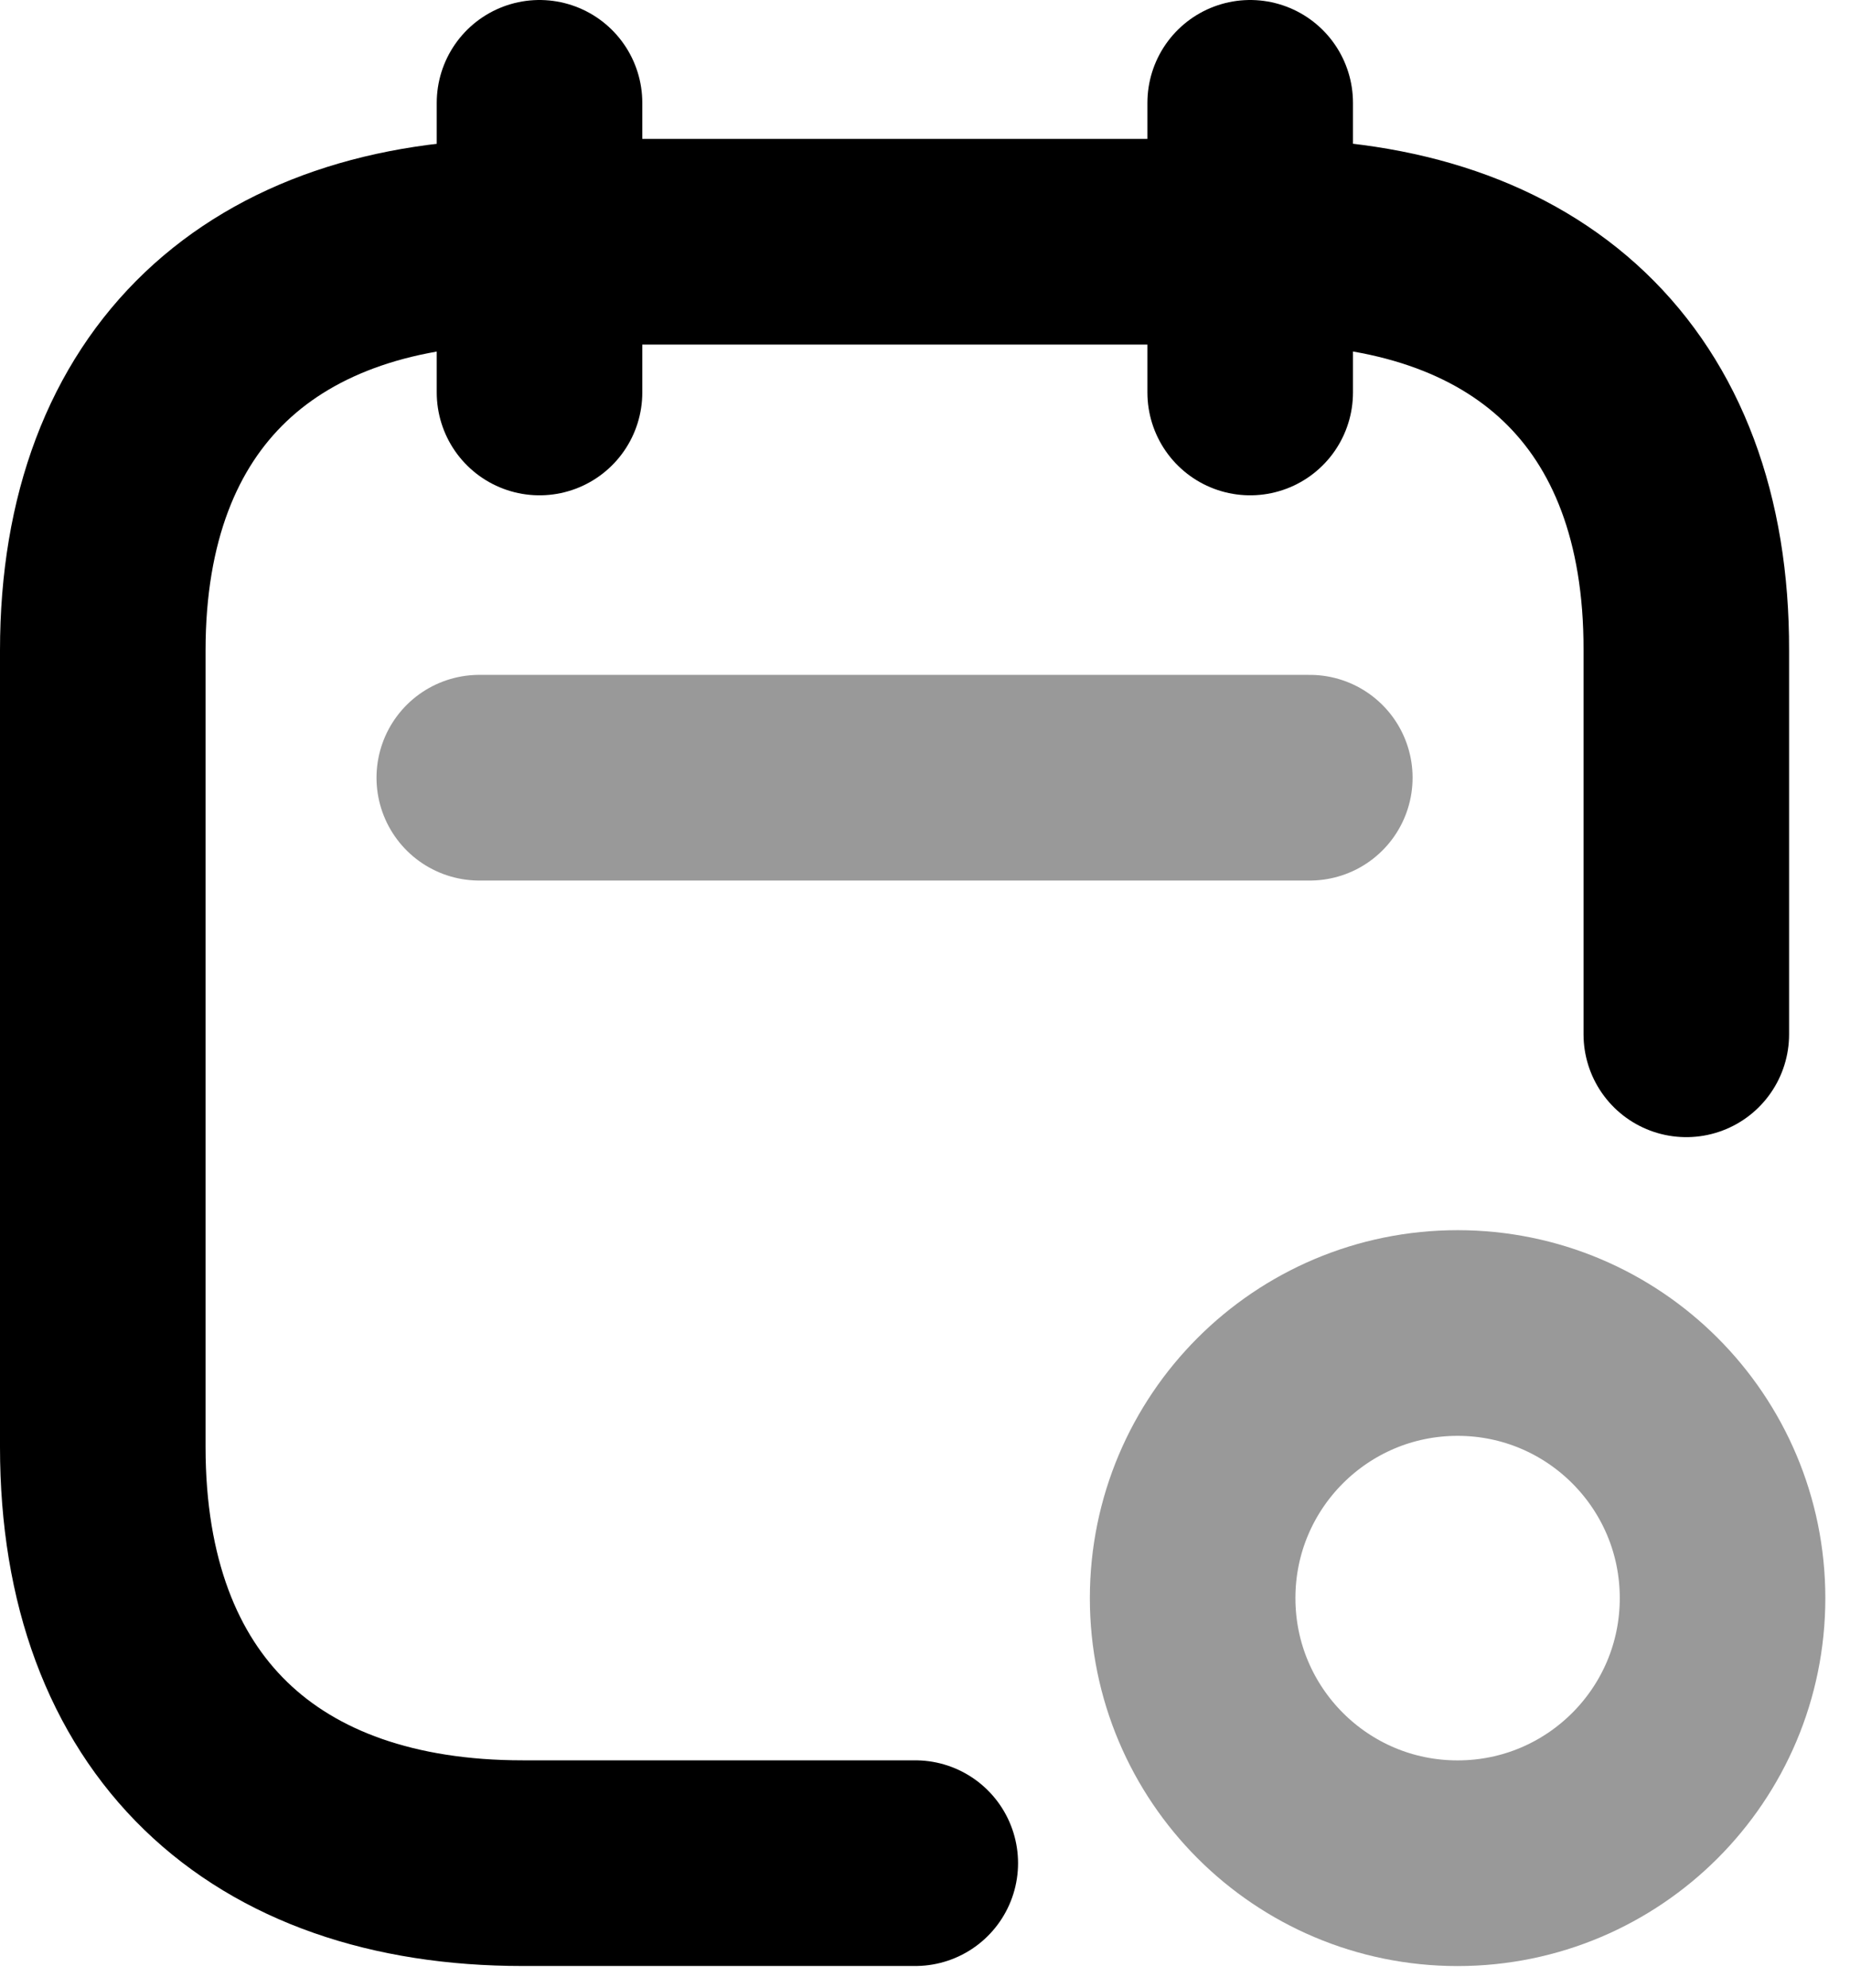
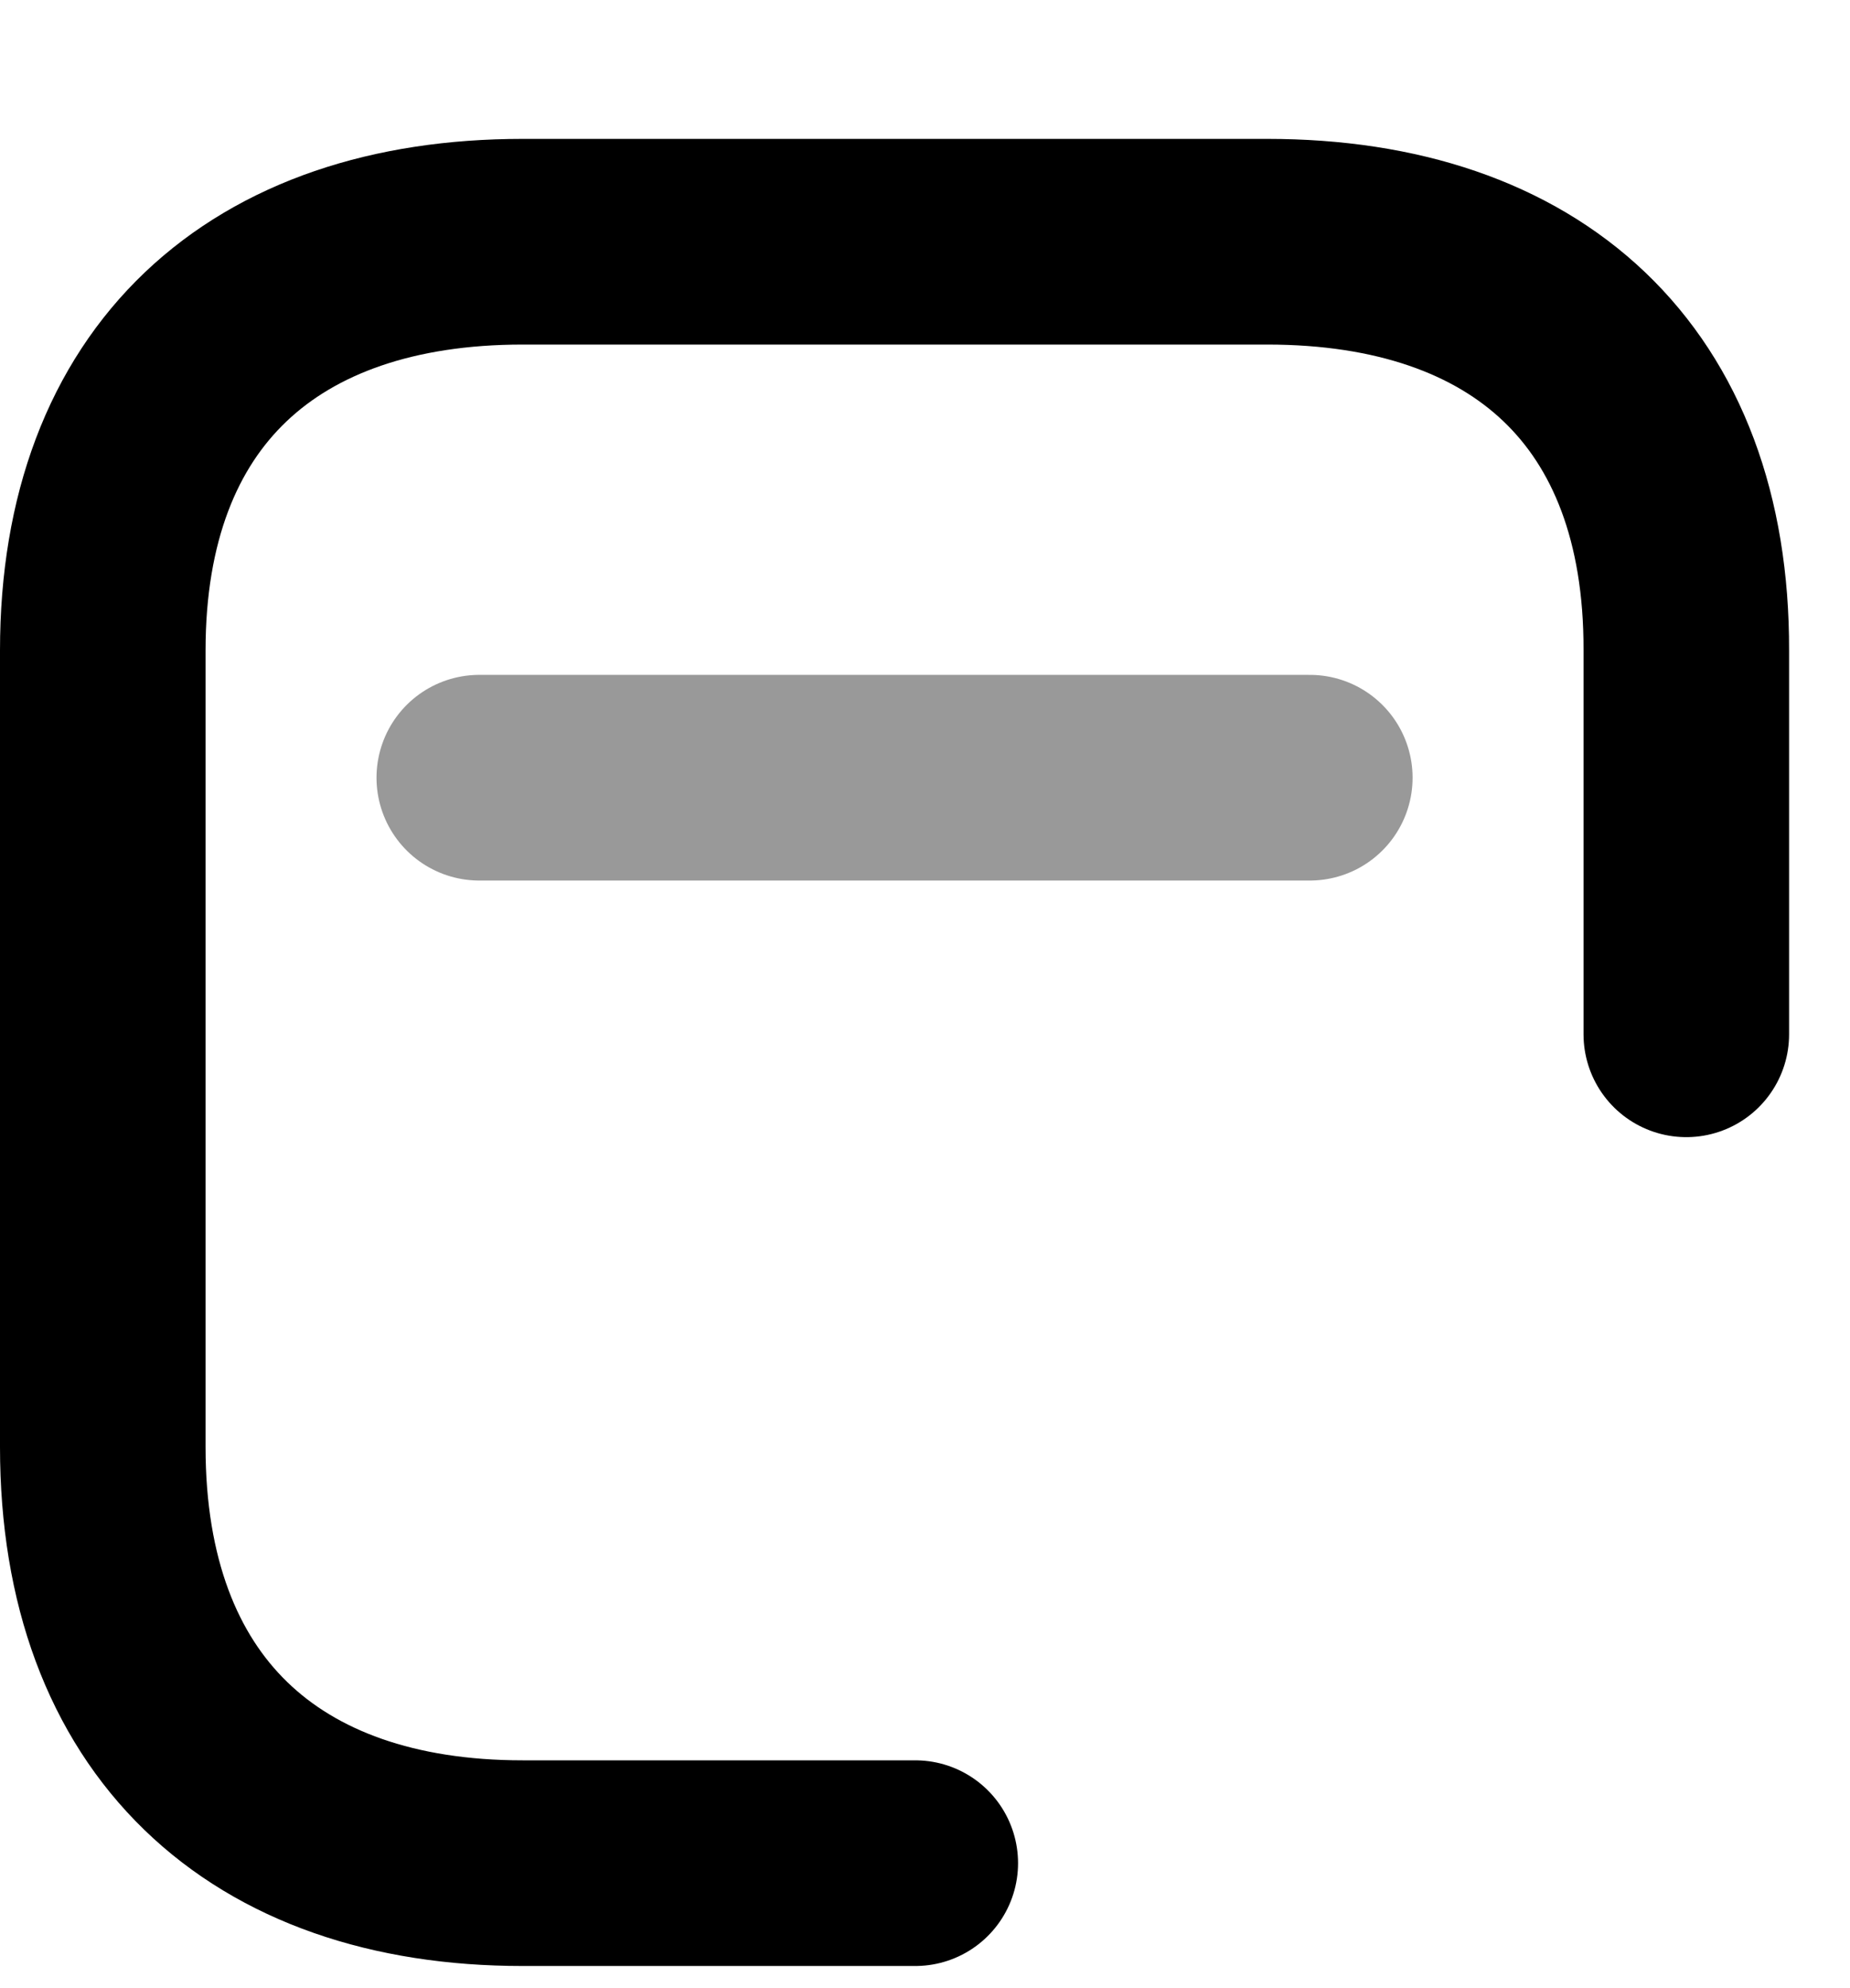
<svg xmlns="http://www.w3.org/2000/svg" width="27" height="29" viewBox="0 0 27 29" fill="none">
-   <path d="M18.246 1.5V5.725" stroke="black" stroke-width="3" stroke-linecap="round" stroke-linejoin="round" />
-   <path d="M7.874 1.5V5.725" stroke="black" stroke-width="3" stroke-linecap="round" stroke-linejoin="round" />
  <path d="M24.611 15.087V9.487C24.622 5.627 22.279 3.526 18.497 3.526H7.626C3.854 3.526 1.5 5.627 1.5 9.487V21.107C1.5 25.028 3.854 27.177 7.626 27.177H13.358" stroke="black" stroke-width="3" stroke-linecap="round" stroke-linejoin="round" />
-   <path opacity="0.4" fill-rule="evenodd" clip-rule="evenodd" d="M25.14 23.311C25.14 25.447 23.409 27.178 21.273 27.178C19.137 27.178 17.406 25.447 17.406 23.311C17.406 21.175 19.137 19.444 21.273 19.444C23.409 19.444 25.14 21.175 25.14 23.311Z" stroke="black" stroke-width="3" stroke-linecap="round" stroke-linejoin="round" />
  <path opacity="0.4" d="M6.995 11.344H19.116" stroke="black" stroke-width="3" stroke-linecap="round" stroke-linejoin="round" />
</svg>